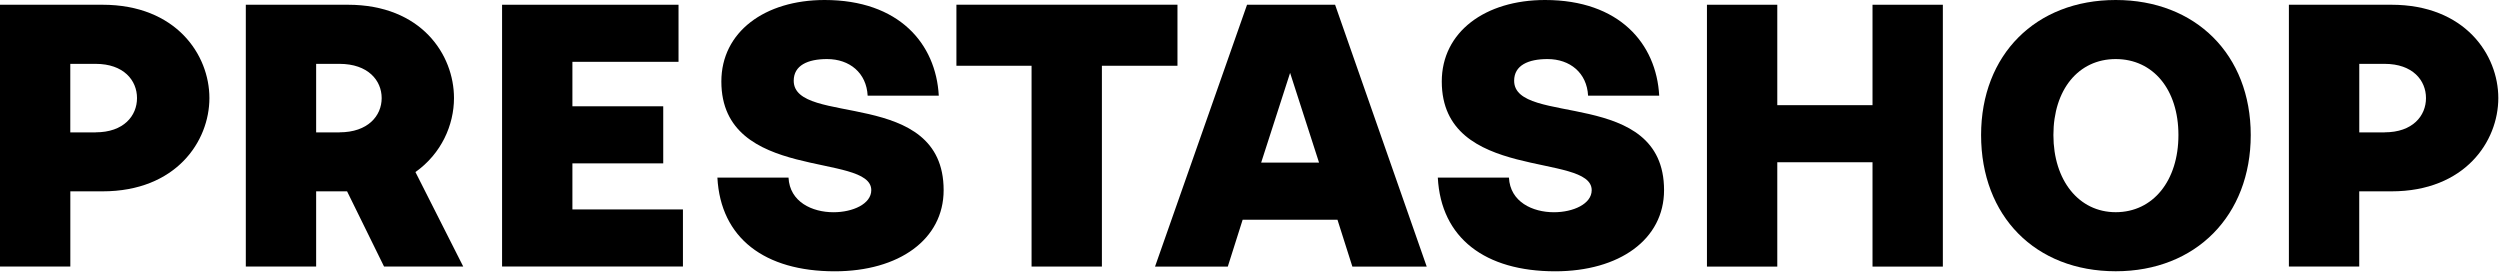
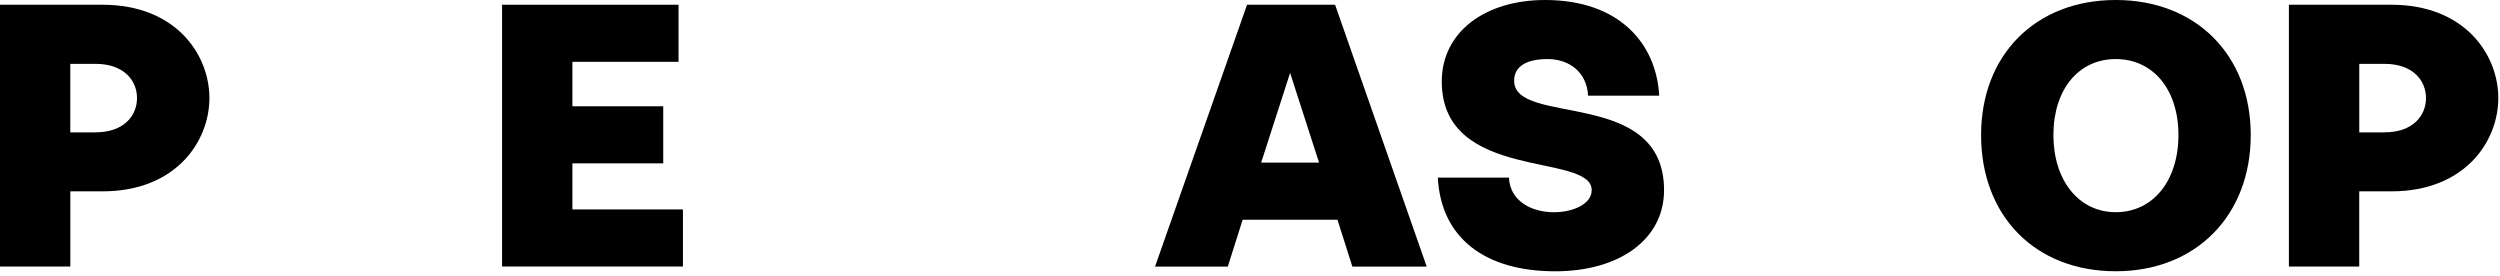
<svg xmlns="http://www.w3.org/2000/svg" width="317" height="35" viewBox="0 0 317 35" fill="none">
  <path d="M0 0.602H12.997C22.323 0.602 26.553 6.942 26.553 12.432C26.553 17.923 22.323 24.262 12.997 24.262H8.918V33.799H0V0.602ZM12.126 16.779C15.691 16.779 17.373 14.682 17.373 12.438C17.373 10.193 15.691 8.097 12.126 8.097H8.913V16.785H12.126V16.779Z" fill="black" />
-   <path d="M31.169 0.602H44.11C53.437 0.602 57.566 6.942 57.566 12.432C57.566 15.826 55.985 19.472 52.677 21.816L58.739 33.799H48.698L44.01 24.262H40.087V33.799H31.169V0.602ZM43.043 16.779C46.658 16.779 48.396 14.682 48.396 12.438C48.396 10.193 46.664 8.097 43.043 8.097H40.087V16.785H43.043V16.779Z" fill="black" />
  <path d="M63.663 0.602H86.037V7.839H72.581V13.478H84.098V20.715H72.581V26.556H86.596V33.793H63.663V0.602Z" fill="black" />
-   <path d="M90.965 22.516H99.984C100.134 25.609 102.99 26.912 105.689 26.912C108.136 26.912 110.478 25.861 110.478 24.114C110.478 19.27 91.468 23.118 91.468 10.335C91.468 4.046 96.972 0 104.566 0C113.992 0 118.681 5.54 119.038 12.131H110.019C109.869 9.235 107.728 7.489 104.873 7.489C102.426 7.489 100.643 8.288 100.643 10.237C100.643 16.078 119.653 11.036 119.653 24.114C119.653 30.355 113.998 34.401 105.845 34.401C96.977 34.401 91.373 30.207 90.965 22.521V22.516Z" fill="black" />
-   <path d="M130.802 8.338H121.274V0.597H149.303V8.338H139.72V33.799H130.802V8.338Z" fill="black" />
  <path d="M158.131 0.602H169.29L180.907 33.804H171.48L169.592 27.865H157.567L155.684 33.804H146.458L158.125 0.602H158.131ZM167.256 20.622L163.585 9.241L159.914 20.622H167.25H167.256Z" fill="black" />
  <path d="M182.314 22.516H191.333C191.484 25.609 194.339 26.912 197.038 26.912C199.486 26.912 201.827 25.861 201.827 24.114C201.827 19.27 182.817 23.118 182.817 10.335C182.817 4.046 188.321 0 195.915 0C205.342 0 210.03 5.54 210.388 12.131H201.369C201.218 9.235 199.078 7.489 196.223 7.489C193.775 7.489 191.993 8.288 191.993 10.237C191.993 16.078 211.002 11.036 211.002 24.114C211.002 30.355 205.348 34.401 197.195 34.401C188.327 34.401 182.722 30.207 182.314 22.521V22.516Z" fill="black" />
-   <path d="M216.441 0.602H225.36V13.336H237.435V0.602H246.353V33.804H237.435V20.573H225.36V33.804H216.441V0.602Z" fill="black" />
  <path d="M251.202 17.124C251.202 6.941 258.131 0 268.273 0C278.415 0 285.394 6.941 285.394 17.124C285.394 27.306 278.465 34.395 268.273 34.395C258.081 34.395 251.202 27.404 251.202 17.124ZM268.273 26.906C273.012 26.906 276.225 22.91 276.225 17.124C276.225 11.337 273.012 7.489 268.273 7.489C263.535 7.489 260.372 11.381 260.372 17.124C260.372 22.866 263.585 26.906 268.273 26.906Z" fill="black" />
  <path d="M290.238 0.602H303.23C312.556 0.602 316.786 6.942 316.786 12.432C316.786 17.923 312.556 24.262 303.23 24.262H299.151V33.799H290.232V0.602H290.238ZM302.369 16.779C305.934 16.779 307.616 14.682 307.616 12.438C307.616 10.193 305.934 8.097 302.369 8.097H299.156V16.785H302.369V16.779Z" fill="black" />
</svg>